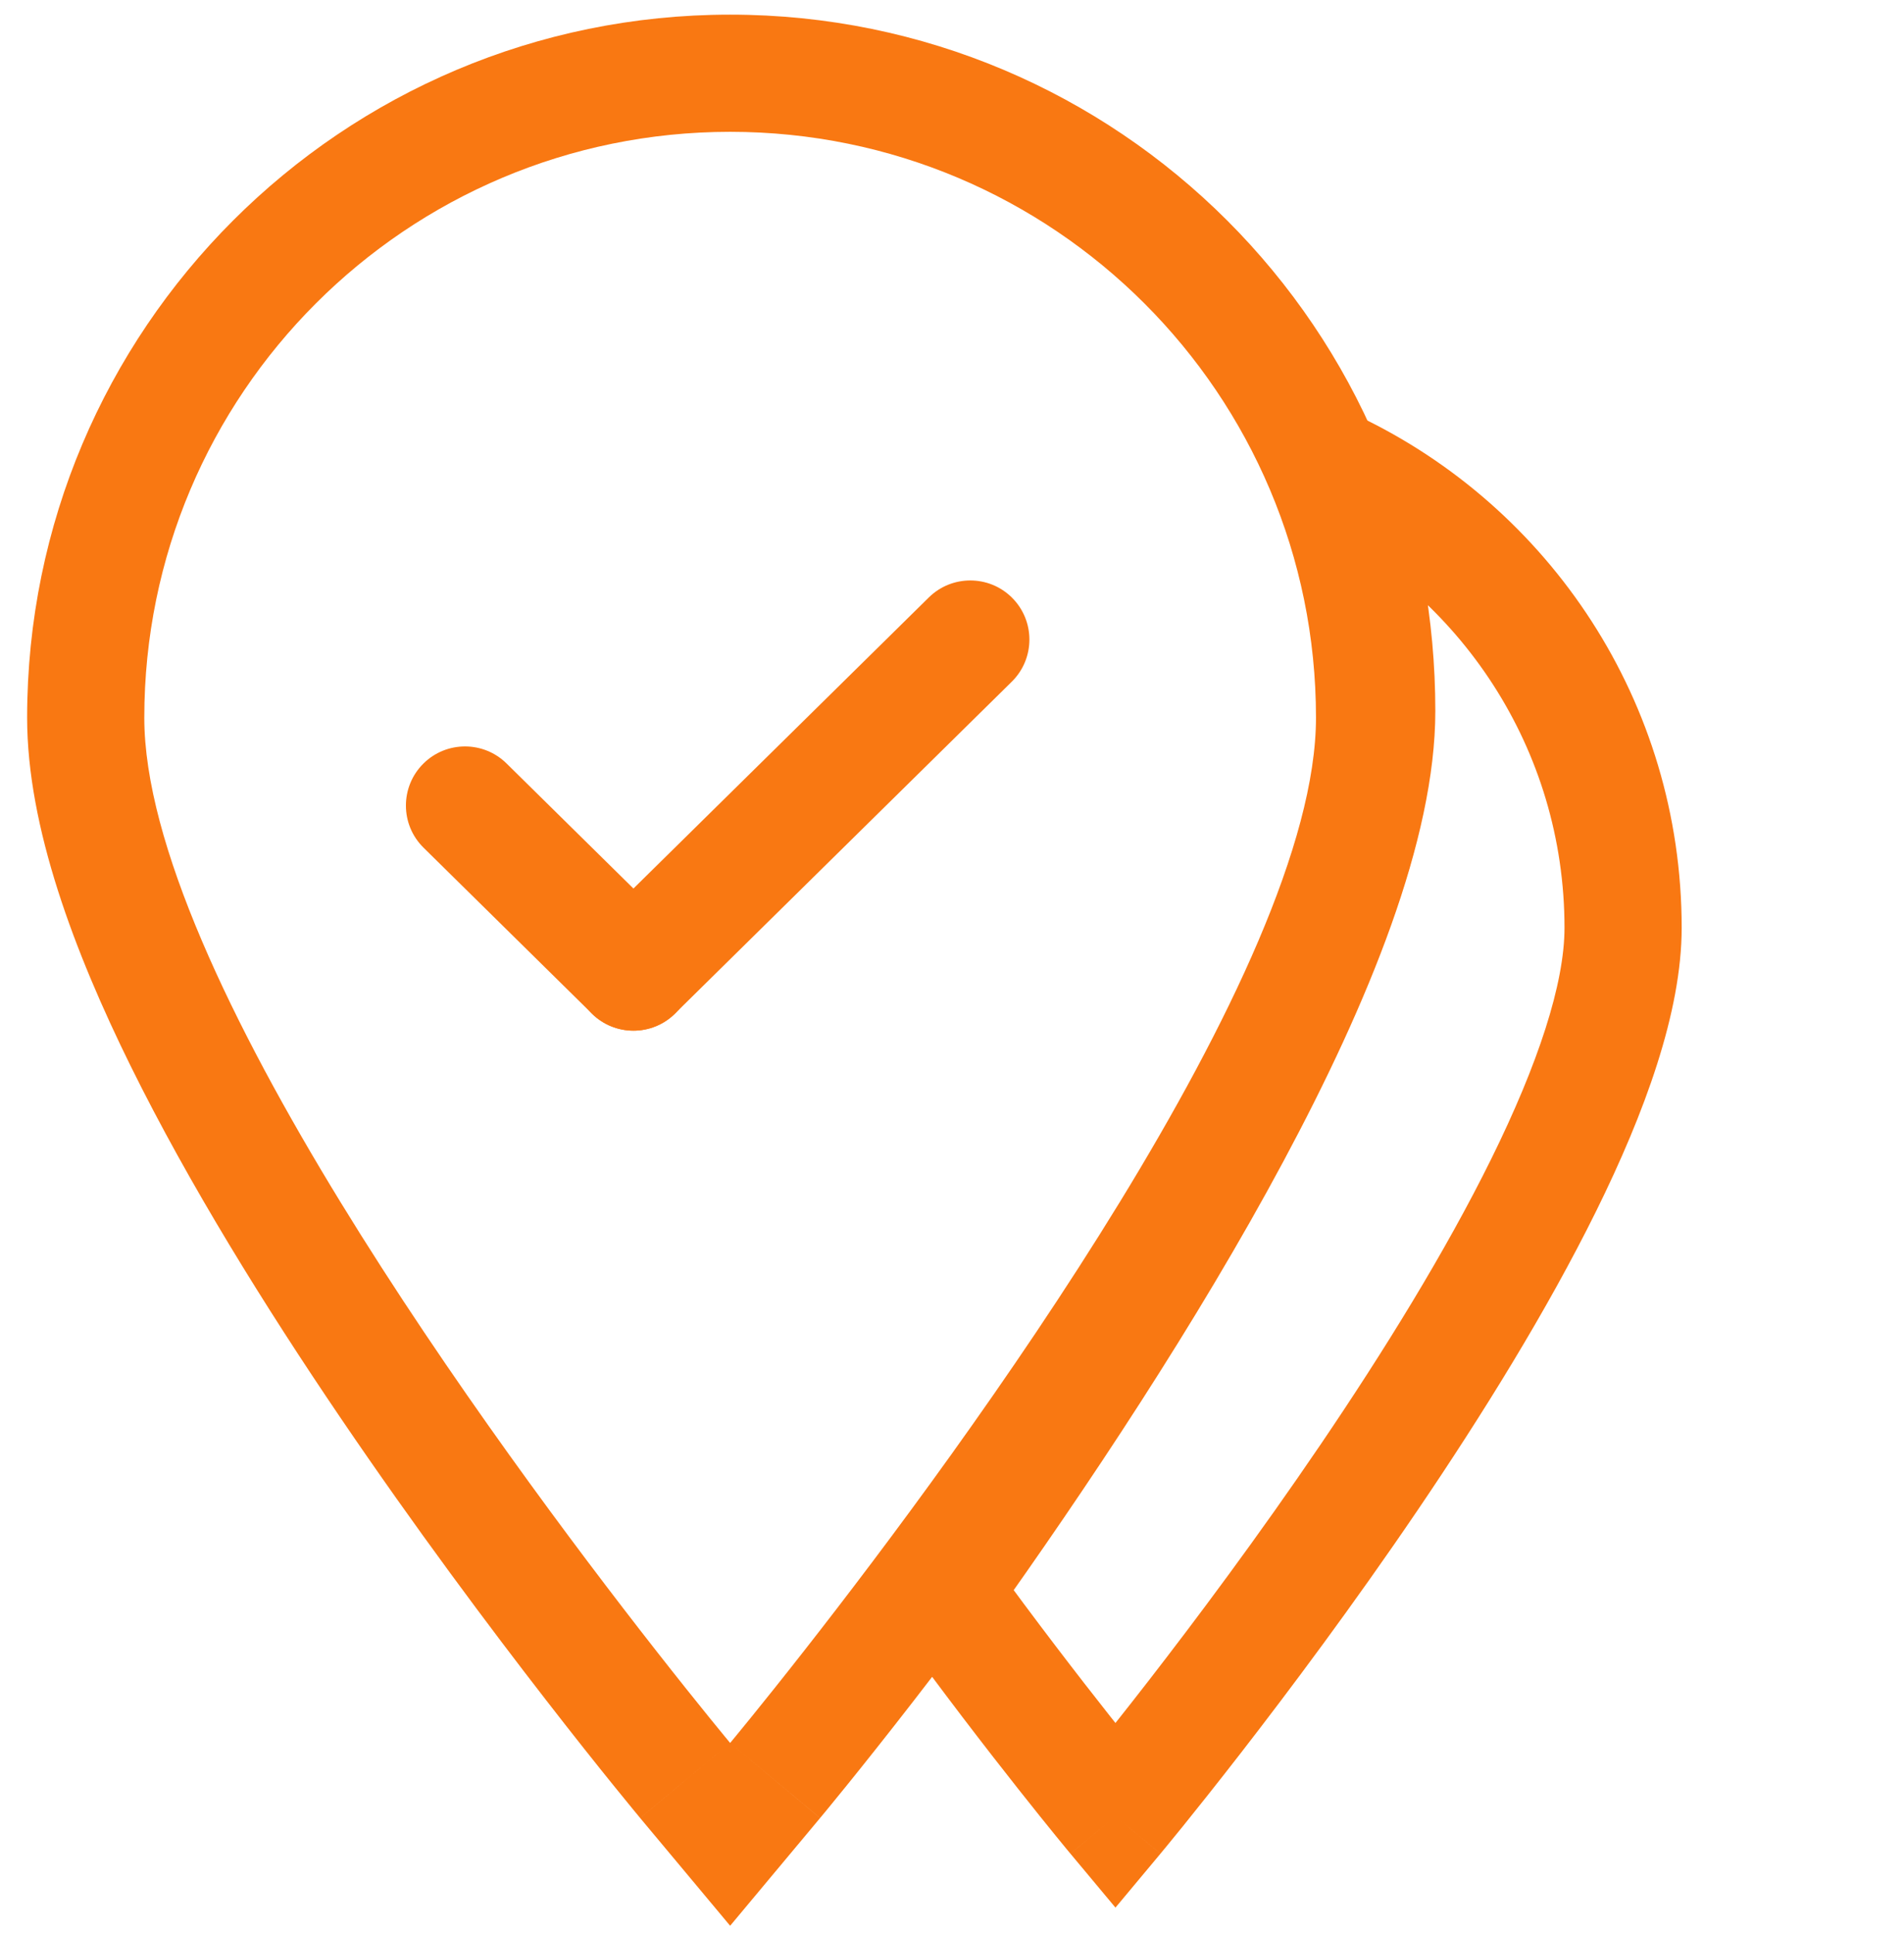
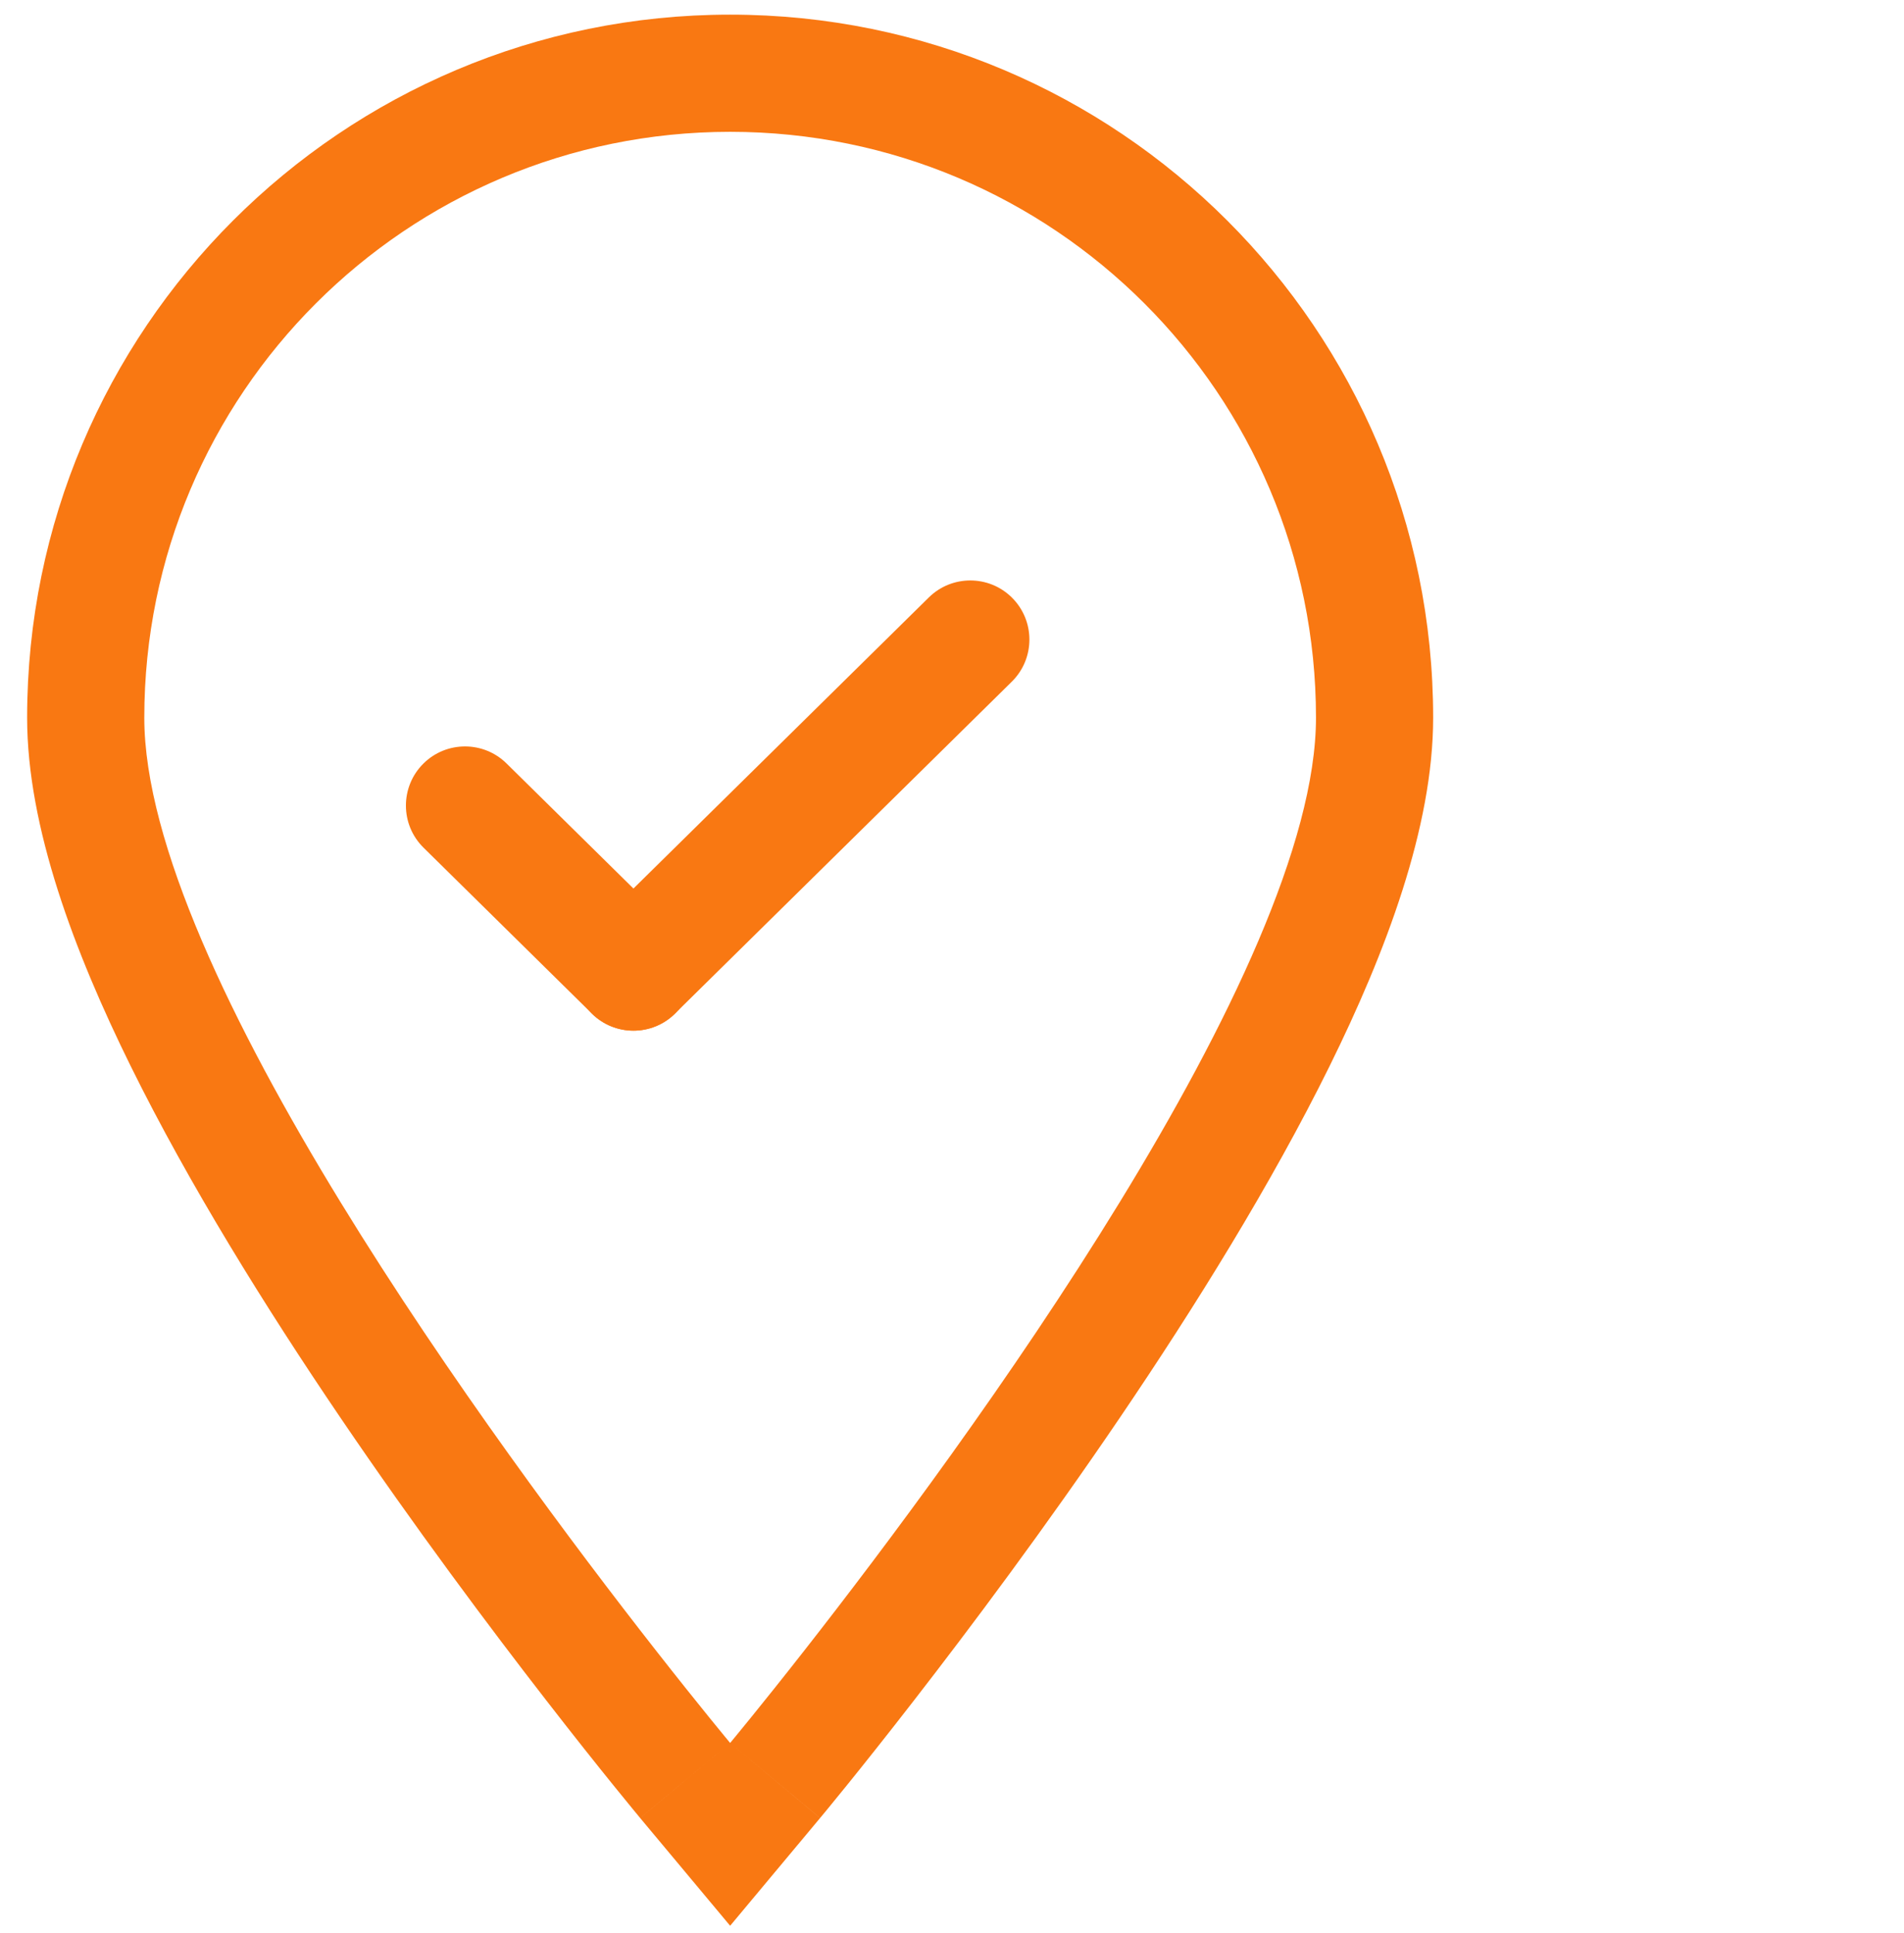
<svg xmlns="http://www.w3.org/2000/svg" width="65" height="66" viewBox="0 0 65 66" fill="none">
-   <path d="M32.141 54.303L30.514 53.14L29.676 54.313L30.522 55.478L32.141 54.303ZM45.508 16.01L46.367 14.204L41.897 12.08L43.636 16.713L45.508 16.01ZM38.08 62L36.545 63.282L38.08 65.121L39.615 63.282L38.08 62ZM45 24.273C45 27.575 43.171 32.378 40.289 37.757C37.458 43.038 33.798 48.544 30.514 53.14L33.768 55.466C37.099 50.804 40.869 45.142 43.814 39.646C46.708 34.248 49 28.665 49 24.273H45ZM43.636 16.713C44.517 19.059 45 21.606 45 24.273H49C49 21.119 48.428 18.097 47.381 15.307L43.636 16.713ZM44.65 17.817C49.833 20.28 53.41 25.56 53.41 31.672H57.41C57.41 23.959 52.892 17.304 46.367 14.204L44.65 17.817ZM53.41 31.672C53.41 33.577 52.511 36.317 50.909 39.563C49.341 42.74 47.23 46.148 45.09 49.302C42.954 52.45 40.815 55.308 39.207 57.382C38.404 58.417 37.736 59.255 37.269 59.832C37.036 60.121 36.853 60.344 36.73 60.494C36.668 60.569 36.621 60.626 36.59 60.664C36.574 60.683 36.562 60.697 36.555 60.706C36.551 60.71 36.548 60.714 36.547 60.716C36.546 60.717 36.545 60.717 36.545 60.718C36.545 60.718 36.545 60.718 36.544 60.718C36.544 60.718 36.545 60.718 38.08 62C39.615 63.282 39.615 63.282 39.615 63.281C39.616 63.281 39.616 63.281 39.616 63.28C39.617 63.279 39.618 63.278 39.619 63.277C39.622 63.274 39.625 63.269 39.63 63.264C39.639 63.253 39.652 63.237 39.669 63.216C39.704 63.175 39.754 63.114 39.819 63.035C39.95 62.876 40.139 62.644 40.38 62.347C40.861 61.751 41.547 60.892 42.368 59.833C44.01 57.715 46.203 54.786 48.4 51.548C50.592 48.317 52.814 44.741 54.496 41.334C56.143 37.996 57.41 34.553 57.41 31.672H53.41ZM38.08 62C39.615 60.718 39.615 60.718 39.615 60.718C39.615 60.718 39.615 60.718 39.615 60.718C39.615 60.718 39.615 60.718 39.615 60.718C39.615 60.718 39.614 60.717 39.614 60.717C39.613 60.716 39.611 60.714 39.609 60.711C39.605 60.705 39.597 60.697 39.588 60.685C39.569 60.662 39.539 60.627 39.501 60.58C39.424 60.487 39.309 60.347 39.16 60.165C38.863 59.8 38.432 59.266 37.9 58.592C36.835 57.245 35.367 55.342 33.759 53.128L30.522 55.478C32.169 57.746 33.671 59.692 34.762 61.072C35.307 61.763 35.751 62.312 36.059 62.691C36.213 62.88 36.333 63.026 36.415 63.126C36.457 63.176 36.488 63.214 36.51 63.24C36.521 63.253 36.529 63.263 36.535 63.27C36.538 63.274 36.54 63.276 36.542 63.278C36.542 63.279 36.543 63.28 36.544 63.281C36.544 63.281 36.544 63.281 36.544 63.281C36.544 63.281 36.544 63.282 36.544 63.282C36.544 63.282 36.545 63.282 38.08 62Z" fill="#F97812" />
  <path fill-rule="evenodd" clip-rule="evenodd" d="M24.926 59.5L21.855 62.064L24.926 65.741L27.996 62.064L24.926 59.5ZM24.926 59.5C24.926 59.5 25.928 58.3 27.484 56.312C32.878 49.422 44.926 33.073 44.926 24.5C44.926 13.454 35.971 4.5 24.926 4.5C13.88 4.5 4.926 13.454 4.926 24.5C4.926 33.073 16.974 49.422 22.368 56.312C23.924 58.3 24.926 59.5 24.926 59.5ZM24.926 59.5C27.996 62.064 27.997 62.063 27.997 62.063L27.998 62.061L28.002 62.056L28.015 62.041L28.063 61.983C28.104 61.934 28.163 61.862 28.24 61.769C28.393 61.583 28.615 61.311 28.896 60.964C29.458 60.269 30.256 59.269 31.212 58.035C33.121 55.573 35.675 52.163 38.236 48.388C40.787 44.627 43.399 40.428 45.388 36.399C47.308 32.509 48.926 28.238 48.926 24.5C48.926 11.245 38.181 0.5 24.926 0.5C11.671 0.5 0.926 11.245 0.926 24.5C0.926 28.238 2.544 32.509 4.464 36.399C6.453 40.428 9.064 44.627 11.616 48.388C14.177 52.163 16.73 55.573 18.64 58.035C19.596 59.269 20.394 60.269 20.956 60.964C21.236 61.311 21.458 61.583 21.612 61.769C21.688 61.862 21.748 61.934 21.789 61.983L21.836 62.041L21.849 62.056L21.853 62.061L21.855 62.063C21.855 62.063 21.855 62.064 24.926 59.5Z" fill="#F97812" />
  <path d="M14.459 28.938C13.657 28.147 13.657 26.853 14.459 26.062C15.244 25.288 16.506 25.288 17.292 26.062L23.042 31.729C23.845 32.52 23.845 33.814 23.042 34.604C22.257 35.378 20.995 35.378 20.209 34.604L14.459 28.938Z" fill="#F97812" />
  <path d="M31.708 20.396C32.494 19.622 33.756 19.622 34.541 20.396C35.343 21.186 35.343 22.48 34.541 23.271L23.04 34.604C22.255 35.378 20.993 35.378 20.207 34.604C19.405 33.814 19.405 32.52 20.207 31.729L31.708 20.396Z" fill="#F97812" />
</svg>